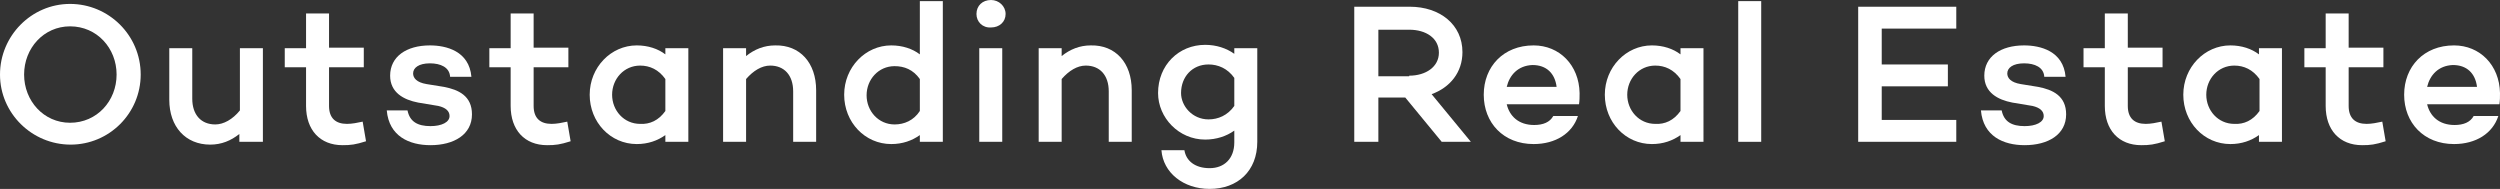
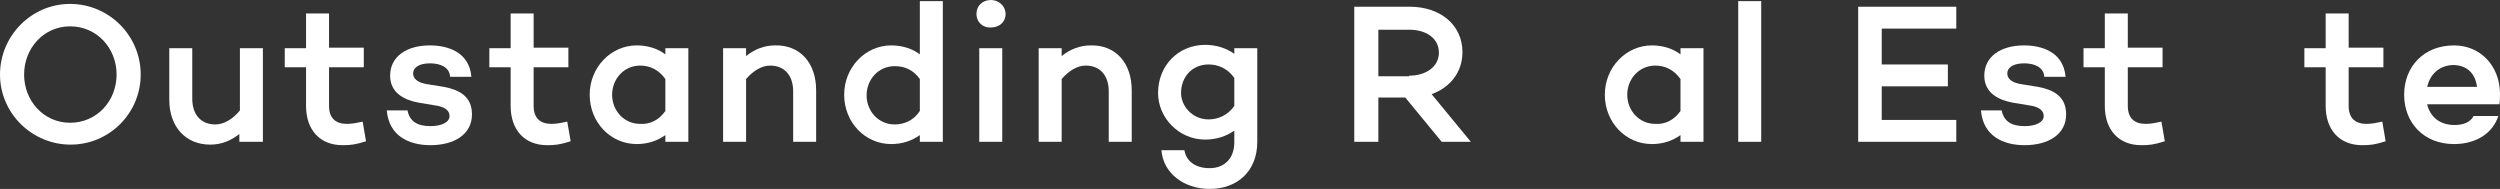
<svg xmlns="http://www.w3.org/2000/svg" version="1.1" id="Layer_1" x="0px" y="0px" viewBox="0 0 446 33.7" style="enable-background:new 0 0 446 33.7;" xml:space="preserve">
  <rect x="0" y="0" width="446" height="33.7" fill="#333333" stroke="none" />
  <style type="text/css">
	.st0{fill:#FFFFFF;}
</style>
  <g>
    <path class="st0" d="M25.1,13.3c0,6.9-5.6,12.5-12.5,12.5S0,20.2,0,13.3S5.6,0.7,12.5,0.7S25.1,6.3,25.1,13.3z M20.8,13.3   c0-4.7-3.5-8.6-8.3-8.6c-4.7,0-8.2,3.9-8.2,8.6s3.5,8.6,8.2,8.6C17.3,21.9,20.8,18,20.8,13.3z" />
    <path class="st0" d="M46.8,25.3h-4.1v-1.4c-1.5,1.2-3.2,1.9-5.2,1.9c-4.4,0-7.3-3.2-7.3-8V8.6h4.1v9c0,2.9,1.6,4.6,4.1,4.6   c1.5,0,3.1-0.9,4.4-2.5V8.6h4.1V25.3z" />
    <path class="st0" d="M65.3,25.2c-1.9,0.6-2.7,0.7-4.2,0.7c-4,0-6.5-2.7-6.5-7V12h-3.8V8.6h3.8V2.4h4.1v6.1h6.2V12h-6.2v6.9   c0,2.2,1.2,3.2,3.2,3.2c0.9,0,1.9-0.2,2.8-0.4L65.3,25.2z" />
    <path class="st0" d="M72.7,19.7c0.4,2,1.8,2.8,4.1,2.8c2,0,3.4-0.7,3.4-1.8c0-0.9-0.7-1.5-2-1.8l-3.6-0.6c-2.6-0.5-5-1.8-5-4.8   c0-3.4,2.9-5.4,7.1-5.4c2.9,0,7,1,7.4,5.6l-3.8,0c-0.1-1.7-1.7-2.4-3.6-2.4c-2,0-3,0.8-3,1.8c0,0.8,0.6,1.6,2.4,1.9l3.1,0.5   c2.6,0.5,5,1.6,5,4.9c0,3.6-3.2,5.5-7.4,5.5c-3.8,0-7.4-1.6-7.8-6.2L72.7,19.7z" />
    <path class="st0" d="M101.8,25.2c-1.9,0.6-2.7,0.7-4.2,0.7c-4,0-6.5-2.7-6.5-7V12h-3.8V8.6h3.8V2.4h4.1v6.1h6.2V12h-6.2v6.9   c0,2.2,1.2,3.2,3.2,3.2c0.9,0,1.9-0.2,2.8-0.4L101.8,25.2z" />
    <path class="st0" d="M122.8,25.3h-4.1v-1.2c-1.4,1-3.1,1.6-5.1,1.6c-4.7,0-8.4-3.9-8.4-8.8c0-4.9,3.8-8.8,8.4-8.8   c2,0,3.8,0.6,5.1,1.6V8.6h4.1V25.3z M118.7,19.8v-5.7c-1.2-1.7-2.8-2.4-4.5-2.4c-2.9,0-5,2.4-5,5.2c0,2.8,2.1,5.2,5,5.2   C115.9,22.2,117.5,21.5,118.7,19.8z" />
    <path class="st0" d="M145.6,16.1v9.2h-4.1v-9c0-2.9-1.6-4.6-4.1-4.6c-1.5,0-3,0.9-4.3,2.4v11.2H129V8.6h4.1V10   c1.5-1.2,3.2-1.9,5.2-1.9C142.7,8,145.6,11.2,145.6,16.1z" />
    <path class="st0" d="M168.2,25.3h-4.1v-1.2c-1.4,1-3.1,1.6-5.1,1.6c-4.7,0-8.4-3.9-8.4-8.8c0-4.9,3.8-8.8,8.4-8.8   c2,0,3.8,0.6,5.1,1.6V0.2h4.1V25.3z M164.1,19.8v-5.7c-1.2-1.7-2.8-2.3-4.5-2.3c-2.9,0-5,2.4-5,5.2c0,2.8,2.1,5.2,5,5.2   C161.3,22.2,163,21.5,164.1,19.8z" />
    <path class="st0" d="M174.2,2.5c0-1.5,1.1-2.5,2.6-2.5c1.4,0,2.6,1.1,2.6,2.5c0,1.4-1.1,2.4-2.6,2.4C175.3,5,174.2,3.9,174.2,2.5z    M178.8,25.3h-4.1V8.6h4.1V25.3z" />
    <path class="st0" d="M201.9,16.1v9.2h-4.1v-9c0-2.9-1.6-4.6-4.1-4.6c-1.5,0-3,0.9-4.3,2.4v11.2h-4.1V8.6h4.1V10   c1.5-1.2,3.2-1.9,5.2-1.9C199,8,201.9,11.2,201.9,16.1z" />
    <path class="st0" d="M224.3,25.3c0,5.2-3.5,8.4-8.5,8.4c-4.7,0-8.3-2.9-8.6-6.9h4.1c0.3,1.9,1.9,3.2,4.5,3.2c2.6,0,4.4-1.7,4.4-4.6   v-2.1c-1.4,1-3.2,1.6-5.2,1.6c-4.7,0-8.4-3.9-8.4-8.3c0-5,3.7-8.6,8.4-8.6c2,0,3.8,0.6,5.2,1.6V8.6h4.1V25.3z M220.2,18.9v-5   c-1.2-1.7-2.9-2.4-4.6-2.4c-2.9,0-4.9,2.2-4.9,5.1c0,2.3,2,4.7,4.9,4.7C217.3,21.3,219,20.6,220.2,18.9z" />
    <path class="st0" d="M245.9,17.4v7.9h-4.3V1.2h9.9c5.4,0,9.4,3.2,9.4,8.1c0,3.6-2.2,6.3-5.5,7.5l7,8.5h-5.2l-6.5-7.9H245.9z    M251.4,13.5c3,0,5.3-1.6,5.3-4.1c0-2.6-2.3-4.1-5.3-4.1h-5.5v8.3H251.4z" />
-     <path class="st0" d="M281.7,18.6L281.7,18.6h-12.9c0.5,2.1,2.1,3.7,4.9,3.7c1.6,0,2.8-0.5,3.4-1.6h4.4c-1,3.1-4,5-7.9,5   c-5.4,0-8.9-3.8-8.9-8.8c0-5,3.5-8.8,8.9-8.8c4.6,0,8.1,3.5,8.2,8.5C281.8,17.3,281.8,17.9,281.7,18.6z M268.8,15.5h8.9   c-0.3-2.4-1.8-3.9-4.3-3.9C270.8,11.7,269.3,13.4,268.8,15.5z" />
    <path class="st0" d="M303.9,25.3h-4.1v-1.2c-1.4,1-3.1,1.6-5.1,1.6c-4.7,0-8.4-3.9-8.4-8.8c0-4.9,3.8-8.8,8.4-8.8   c2,0,3.8,0.6,5.1,1.6V8.6h4.1V25.3z M299.8,19.8v-5.7c-1.2-1.7-2.8-2.4-4.5-2.4c-2.9,0-5,2.4-5,5.2c0,2.8,2.1,5.2,5,5.2   C297,22.2,298.6,21.5,299.8,19.8z" />
    <path class="st0" d="M314.2,25.3h-4.1V0.2h4.1V25.3z" />
    <path class="st0" d="M335.7,11.5h11.8v3.9h-11.8v6H349v3.9h-17.5V1.2H349v3.9h-13.3V11.5z" />
    <path class="st0" d="M357.1,19.7c0.4,2,1.8,2.8,4.1,2.8c2,0,3.4-0.7,3.4-1.8c0-0.9-0.7-1.5-2-1.8l-3.6-0.6c-2.6-0.5-5-1.8-5-4.8   c0-3.4,2.9-5.4,7.1-5.4c2.9,0,7,1,7.4,5.6l-3.8,0c-0.1-1.7-1.7-2.4-3.6-2.4c-2,0-3,0.8-3,1.8c0,0.8,0.6,1.6,2.4,1.9l3.1,0.5   c2.6,0.5,5,1.6,5,4.9c0,3.6-3.2,5.5-7.4,5.5c-3.8,0-7.4-1.6-7.8-6.2L357.1,19.7z" />
    <path class="st0" d="M386.2,25.2c-1.9,0.6-2.7,0.7-4.2,0.7c-4,0-6.5-2.7-6.5-7V12h-3.8V8.6h3.8V2.4h4.1v6.1h6.2V12h-6.2v6.9   c0,2.2,1.2,3.2,3.2,3.2c0.9,0,1.9-0.2,2.8-0.4L386.2,25.2z" />
-     <path class="st0" d="M407.1,25.3h-4.1v-1.2c-1.4,1-3.1,1.6-5.1,1.6c-4.7,0-8.4-3.9-8.4-8.8c0-4.9,3.8-8.8,8.4-8.8   c2,0,3.8,0.6,5.1,1.6V8.6h4.1V25.3z M403.1,19.8v-5.7c-1.2-1.7-2.8-2.4-4.5-2.4c-2.9,0-5,2.4-5,5.2c0,2.8,2.1,5.2,5,5.2   C400.3,22.2,401.9,21.5,403.1,19.8z" />
    <path class="st0" d="M425.6,25.2c-1.9,0.6-2.7,0.7-4.2,0.7c-4,0-6.5-2.7-6.5-7V12h-3.8V8.6h3.8V2.4h4.1v6.1h6.2V12H419v6.9   c0,2.2,1.2,3.2,3.2,3.2c0.9,0,1.9-0.2,2.8-0.4L425.6,25.2z" />
    <path class="st0" d="M445.9,18.6L445.9,18.6H433c0.5,2.1,2.1,3.7,4.9,3.7c1.6,0,2.8-0.5,3.4-1.6h4.4c-1,3.1-4,5-7.9,5   c-5.4,0-8.9-3.8-8.9-8.8c0-5,3.5-8.8,8.9-8.8c4.6,0,8.1,3.5,8.2,8.5C446,17.3,446,17.9,445.9,18.6z M433,15.5h8.9   c-0.3-2.4-1.8-3.9-4.3-3.9C435,11.7,433.5,13.4,433,15.5z" />
  </g>
</svg>